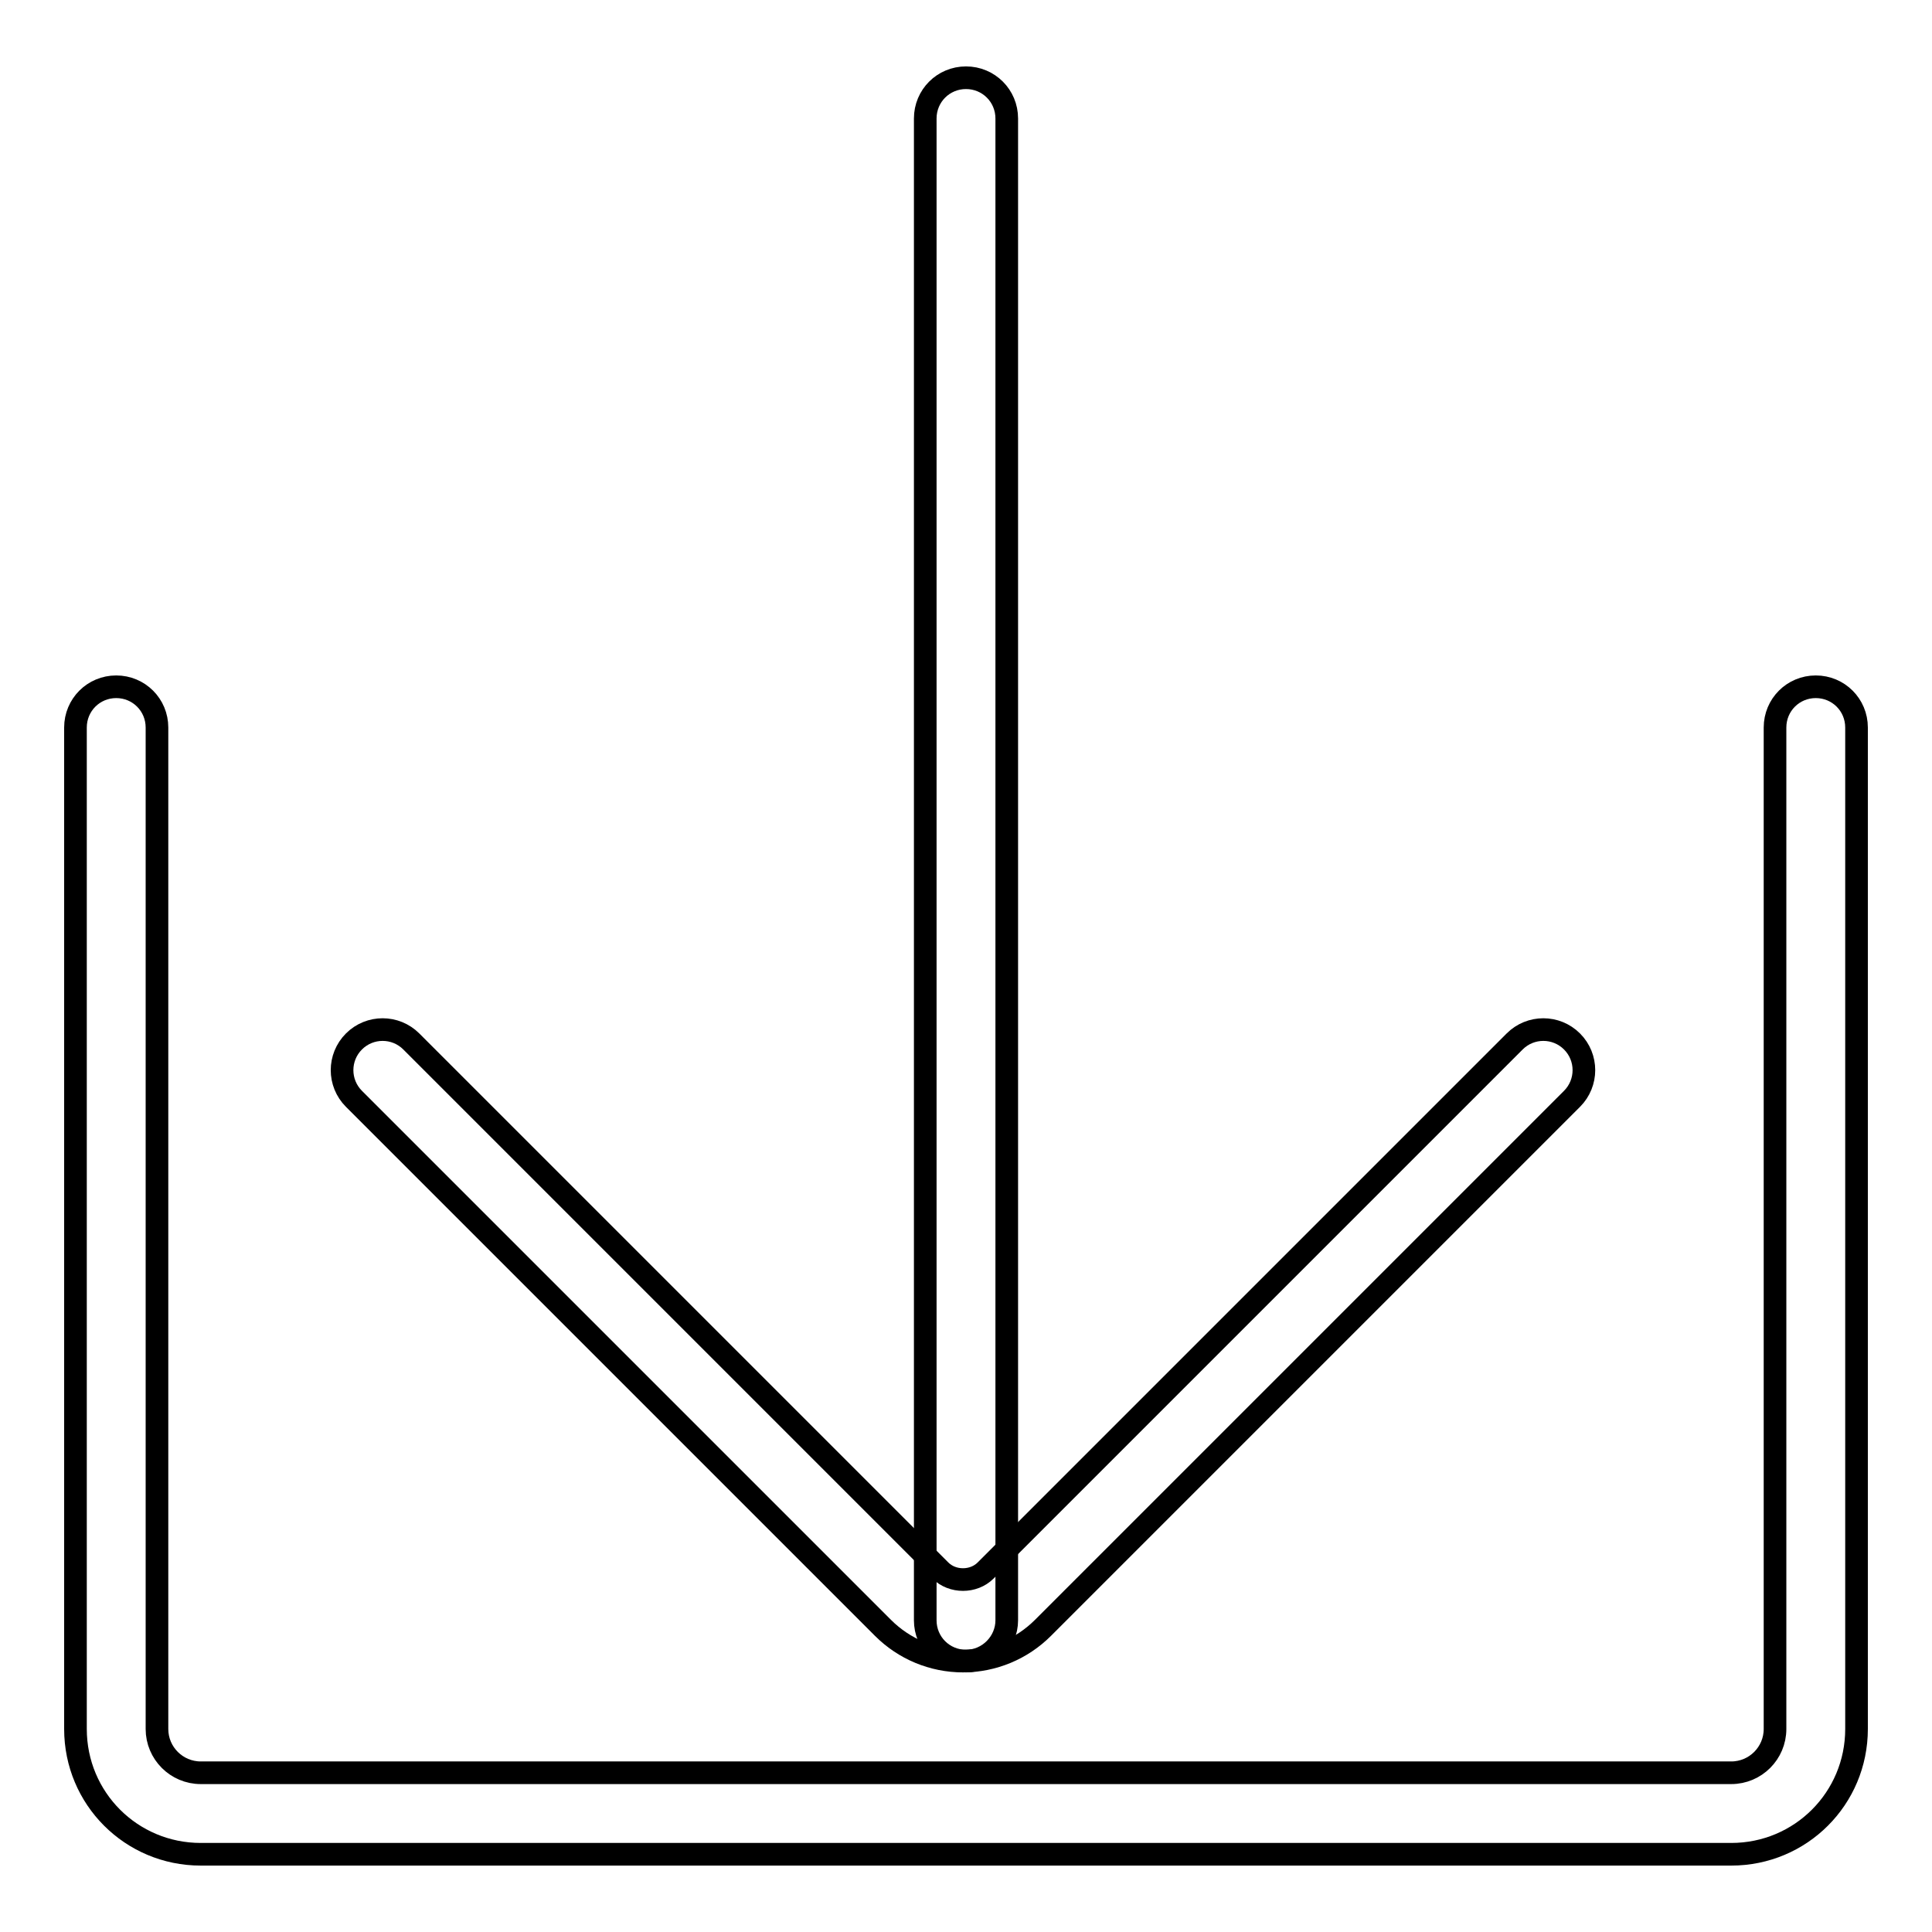
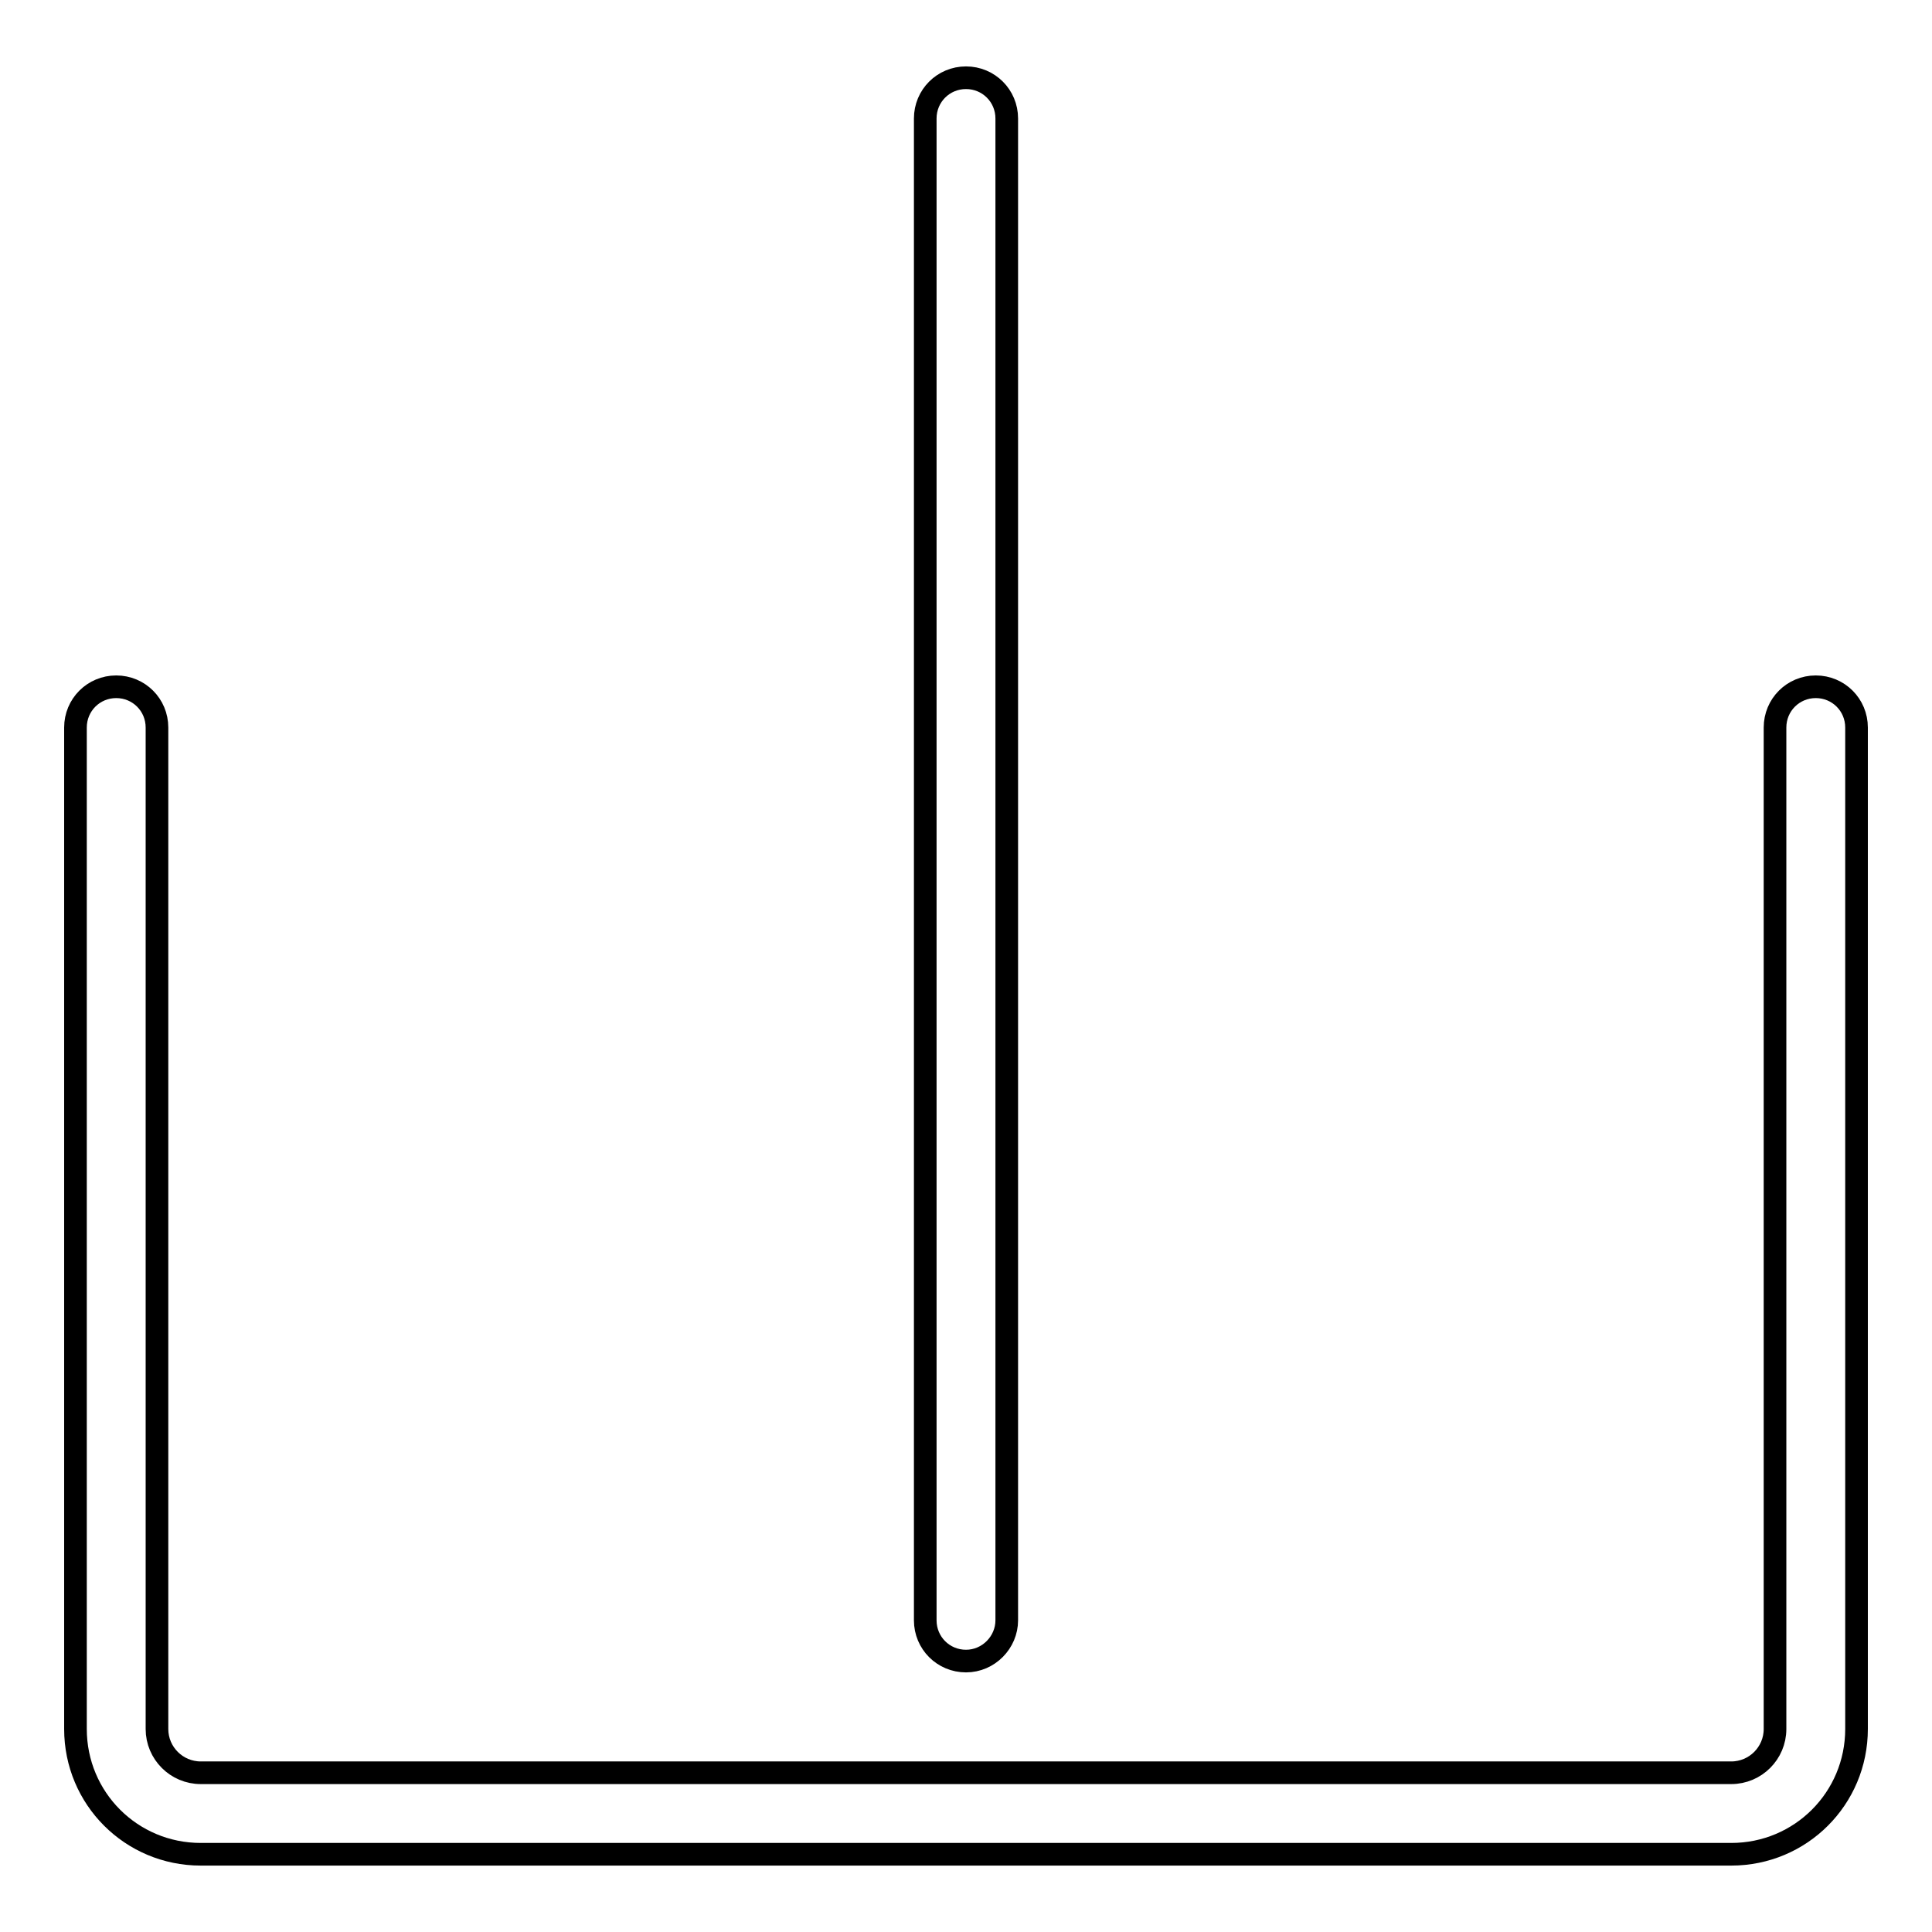
<svg xmlns="http://www.w3.org/2000/svg" version="1.1" x="0px" y="0px" viewBox="0 0 256 256" enable-background="new 0 0 256 256" xml:space="preserve">
  <g>
    <g>
      <path stroke-width="3" fill-opacity="0" stroke="#000000" d="M229.4,245.7H26.6c-9.2,0-16.6-7.4-16.6-16.6V96.4c0-3,2.4-5.4,5.4-5.4c3,0,5.4,2.4,5.4,5.4v132.7c0,3.2,2.6,5.8,5.8,5.8h202.8c3.2,0,5.8-2.6,5.8-5.8V96.4c0-3,2.4-5.4,5.4-5.4s5.4,2.4,5.4,5.4v132.7C246,238.3,238.6,245.7,229.4,245.7z" />
-       <path stroke-width="3" fill-opacity="0" stroke="#000000" d="M127.6,220.1L127.6,220.1c-4,0-7.8-1.6-10.6-4.4l-70.1-70.1c-2.1-2.1-2.1-5.5,0-7.6c2.1-2.1,5.5-2.1,7.6,0l70.1,70.1c0.8,0.8,1.9,1.2,3,1.2s2.2-0.4,3-1.2l70.1-70.1c2.1-2.1,5.5-2.1,7.6,0c2.1,2.1,2.1,5.5,0,7.6l-70.1,70.1C135.4,218.5,131.6,220.1,127.6,220.1z" />
      <path stroke-width="3" fill-opacity="0" stroke="#000000" d="M128,220.1c-3,0-5.4-2.4-5.4-5.4v-199c0-3,2.4-5.4,5.4-5.4c3,0,5.4,2.4,5.4,5.4v199C133.4,217.6,131,220.1,128,220.1z" />
    </g>
  </g>
</svg>